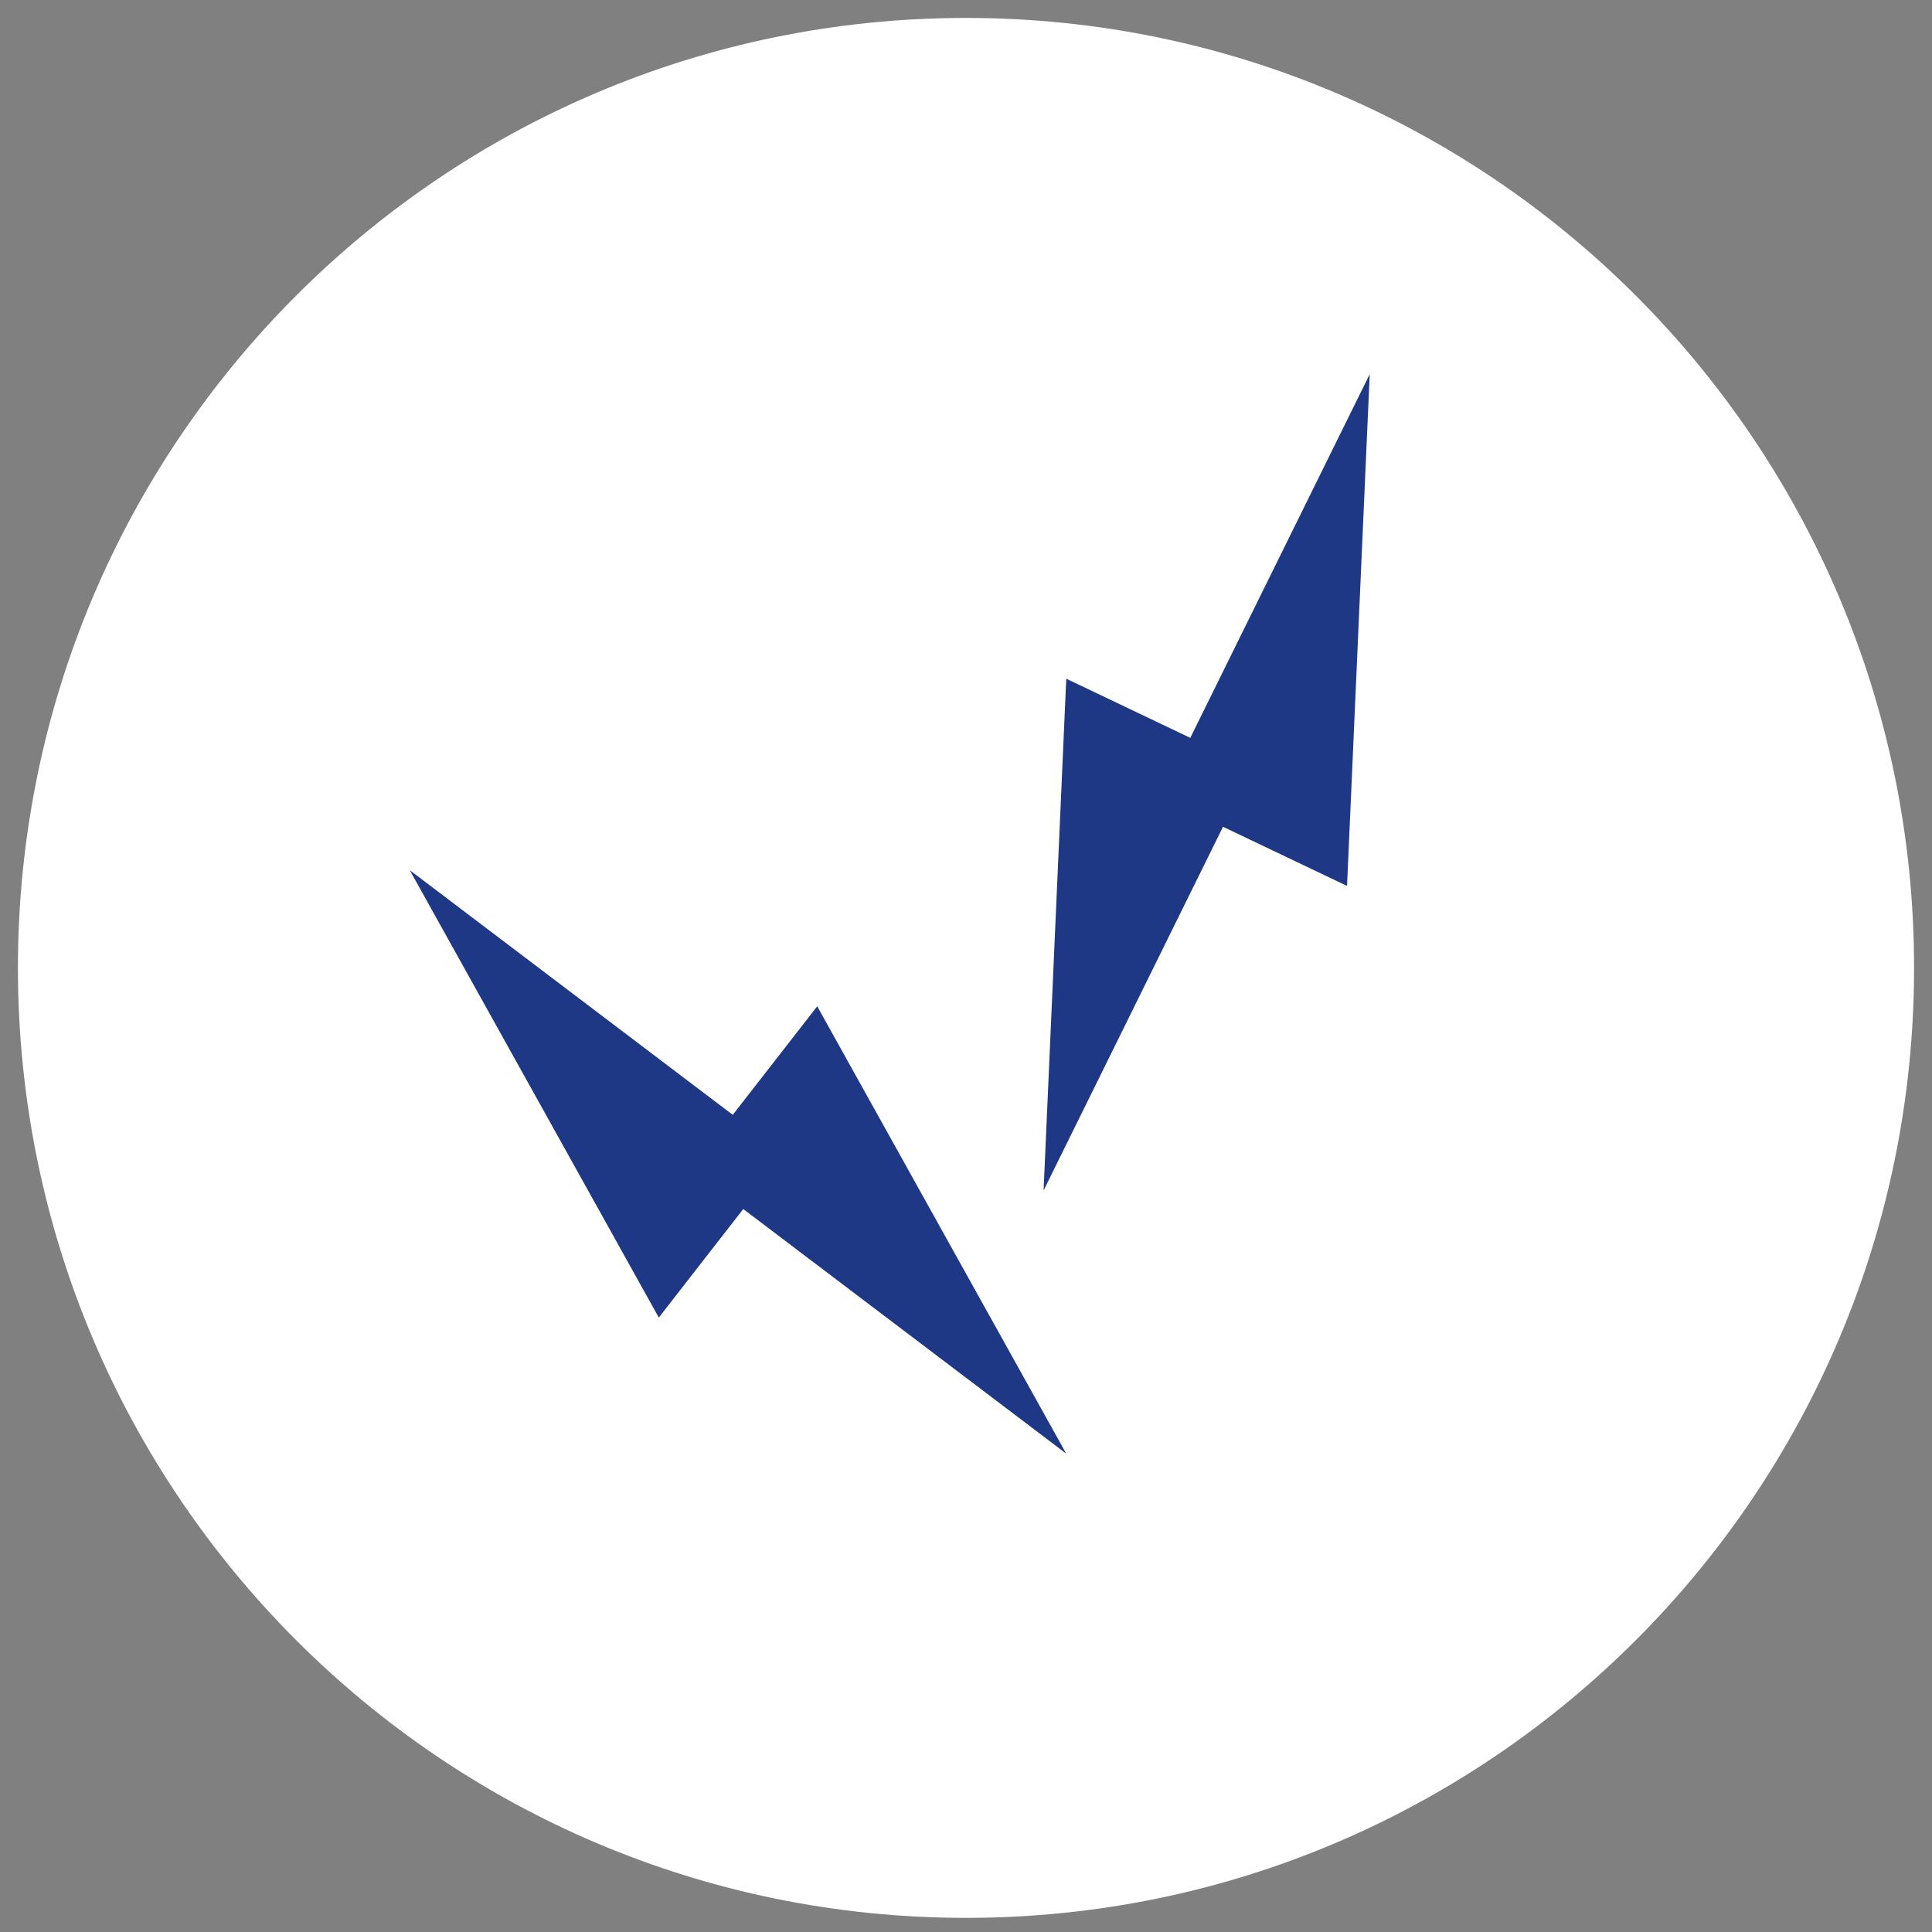
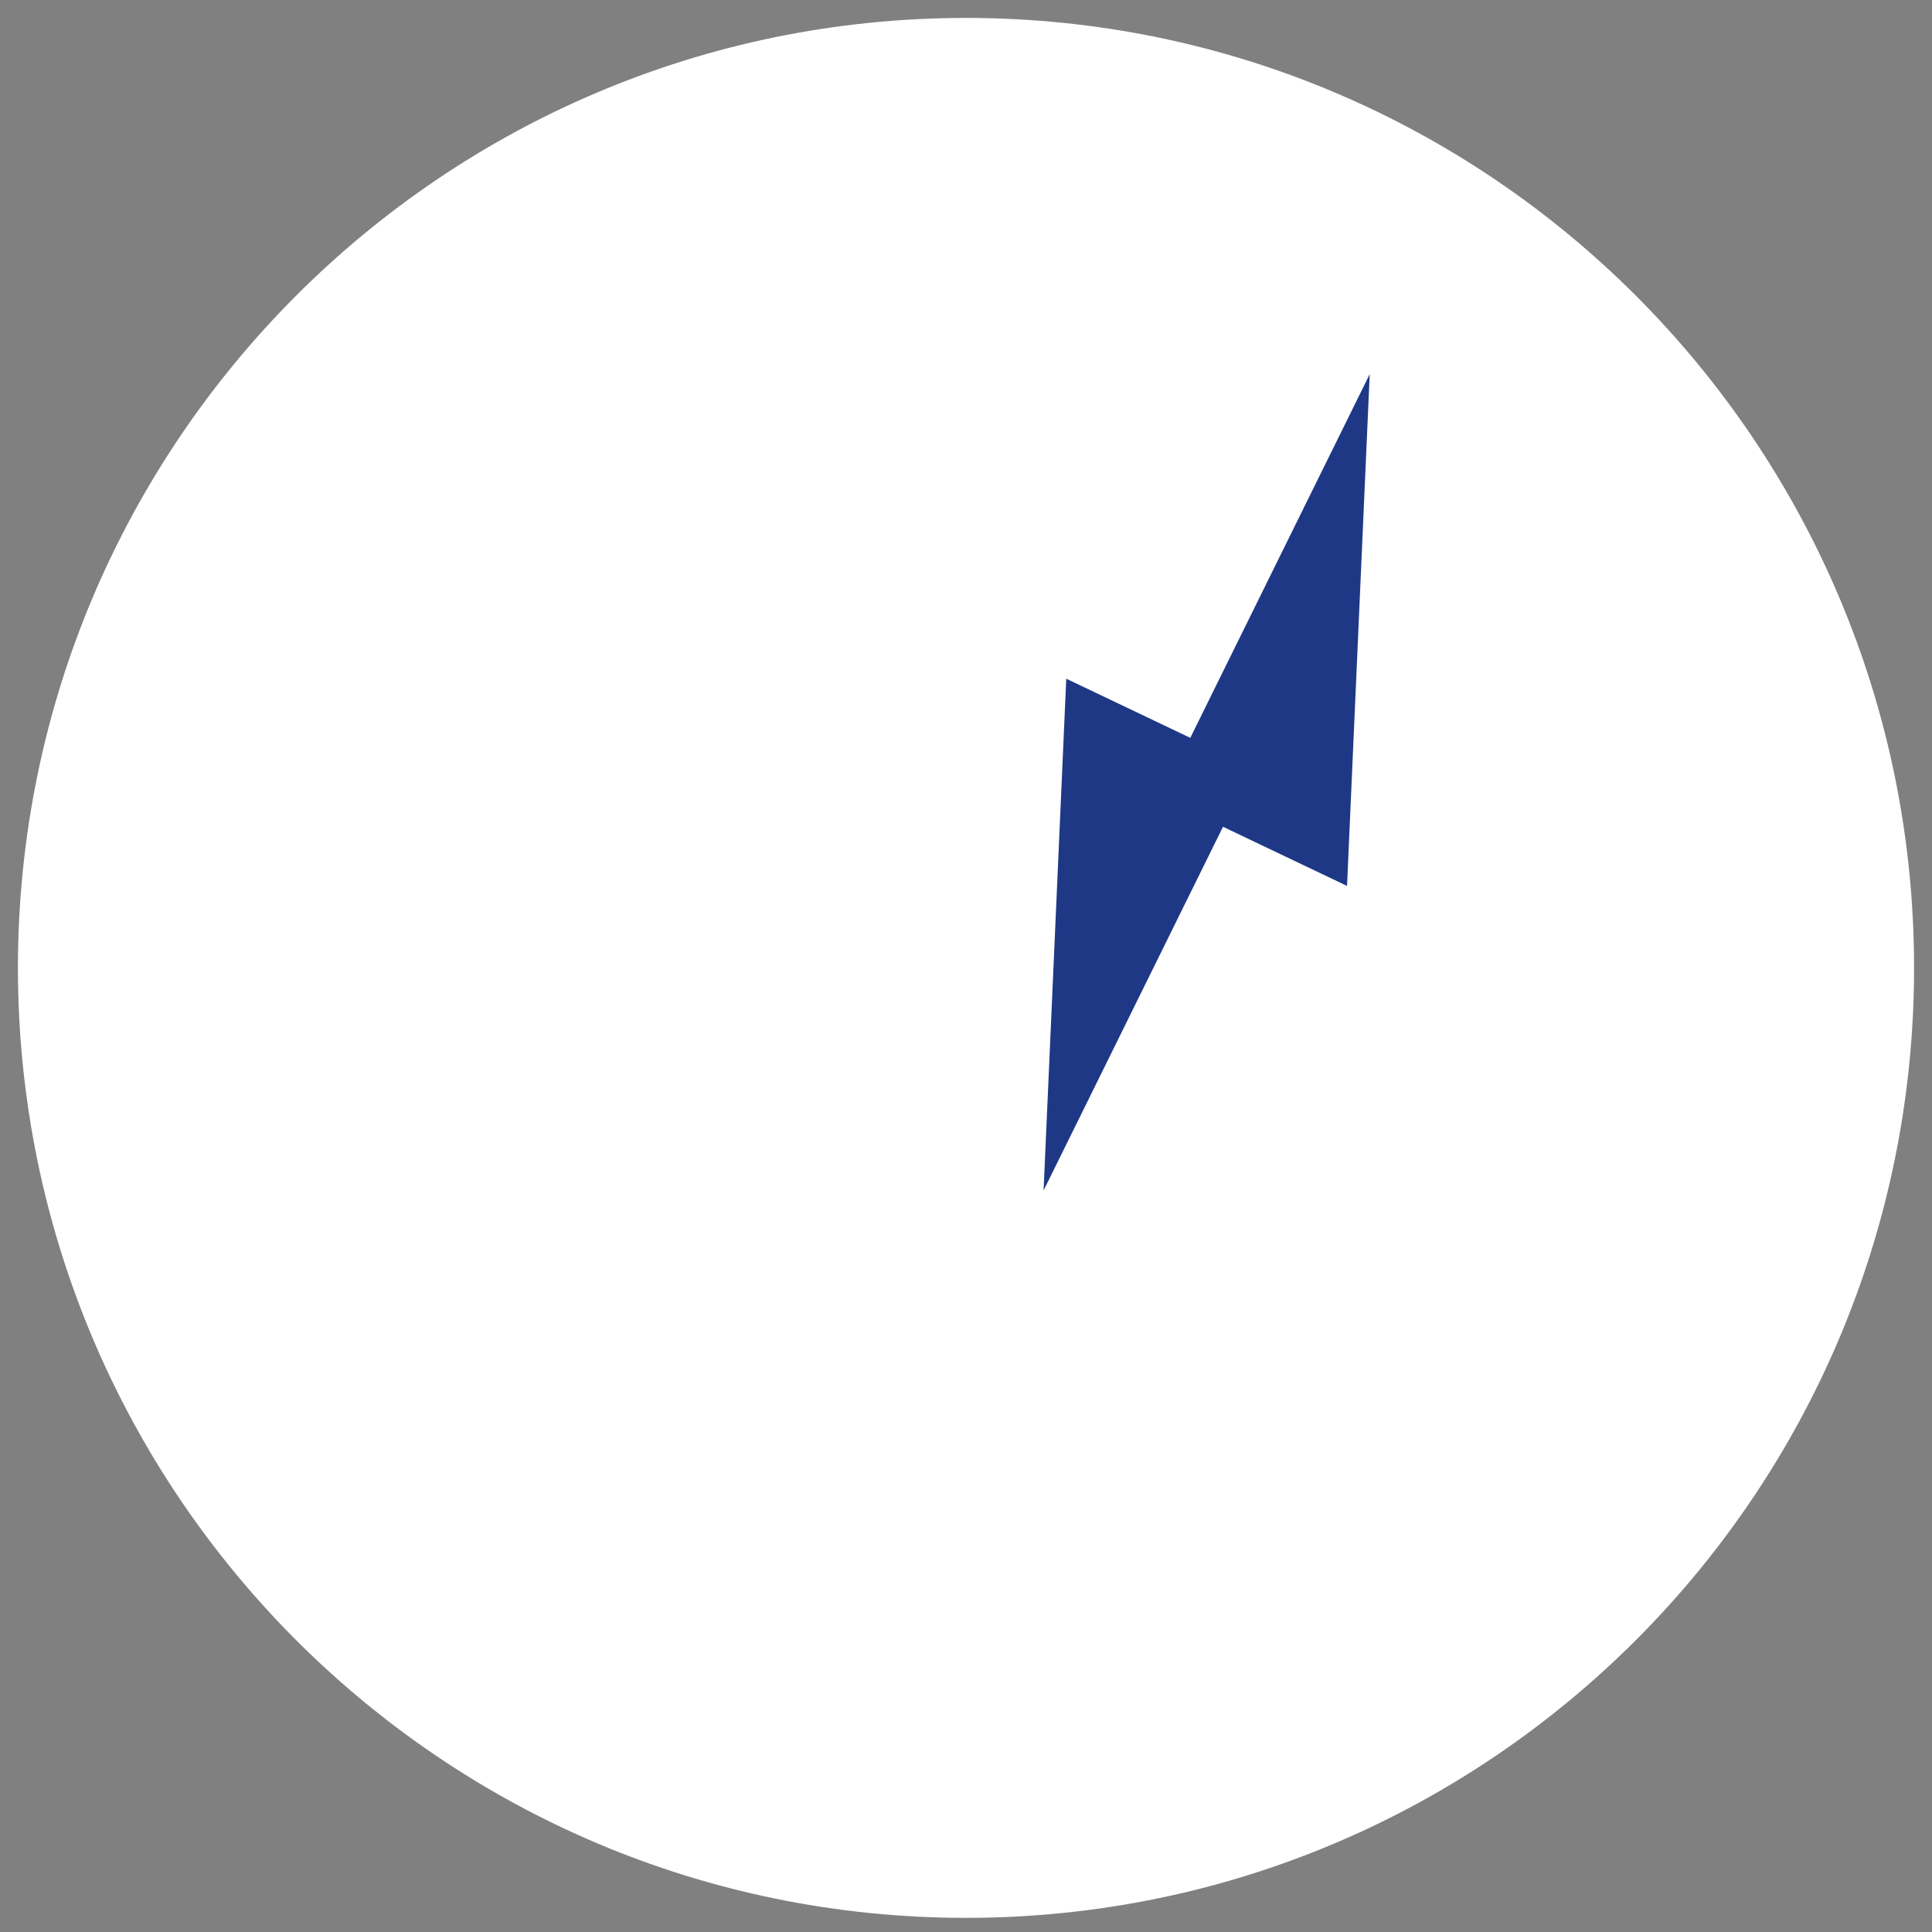
<svg xmlns="http://www.w3.org/2000/svg" width="431" height="431" xml:space="preserve" overflow="hidden">
  <rect width="100%" height="100%" fill="#808080" stroke="none" />
  <g transform="translate(-4505 -1333)">
    <g>
      <g>
        <g>
          <g>
-             <path d="M211.5 0C328.308-3.757e-14 423 94.692 423 211.5L423 211.5C423 328.308 328.308 423 211.5 423 94.692 423 0 328.308 0 211.5 0 94.692 94.692-3.757e-14 211.5-3.757e-14Z" fill="#FFFFFF" fill-rule="nonzero" fill-opacity="1" transform="matrix(1 0 0 1.002 4509 1337)" />
+             <path d="M211.5 0C328.308-3.757e-14 423 94.692 423 211.5C423 328.308 328.308 423 211.5 423 94.692 423 0 328.308 0 211.5 0 94.692 94.692-3.757e-14 211.5-3.757e-14Z" fill="#FFFFFF" fill-rule="nonzero" fill-opacity="1" transform="matrix(1 0 0 1.002 4509 1337)" />
            <path d="M228.808 261.052 268.835 180.082 296.504 193.25 301.563 79.312 261.535 160.283 233.867 147.115 228.808 261.052Z" fill="#1F3886" fill-rule="nonzero" fill-opacity="1" transform="matrix(1 0 0 1.002 4509 1337)" />
-             <path d="M87.413 189.747 142.969 289.351 161.809 265.186 233.864 319.652 178.308 220.048 159.468 244.213 87.413 189.747Z" fill="#1F3886" fill-rule="nonzero" fill-opacity="1" transform="matrix(1 0 0 1.002 4509 1337)" />
          </g>
        </g>
      </g>
    </g>
  </g>
</svg>